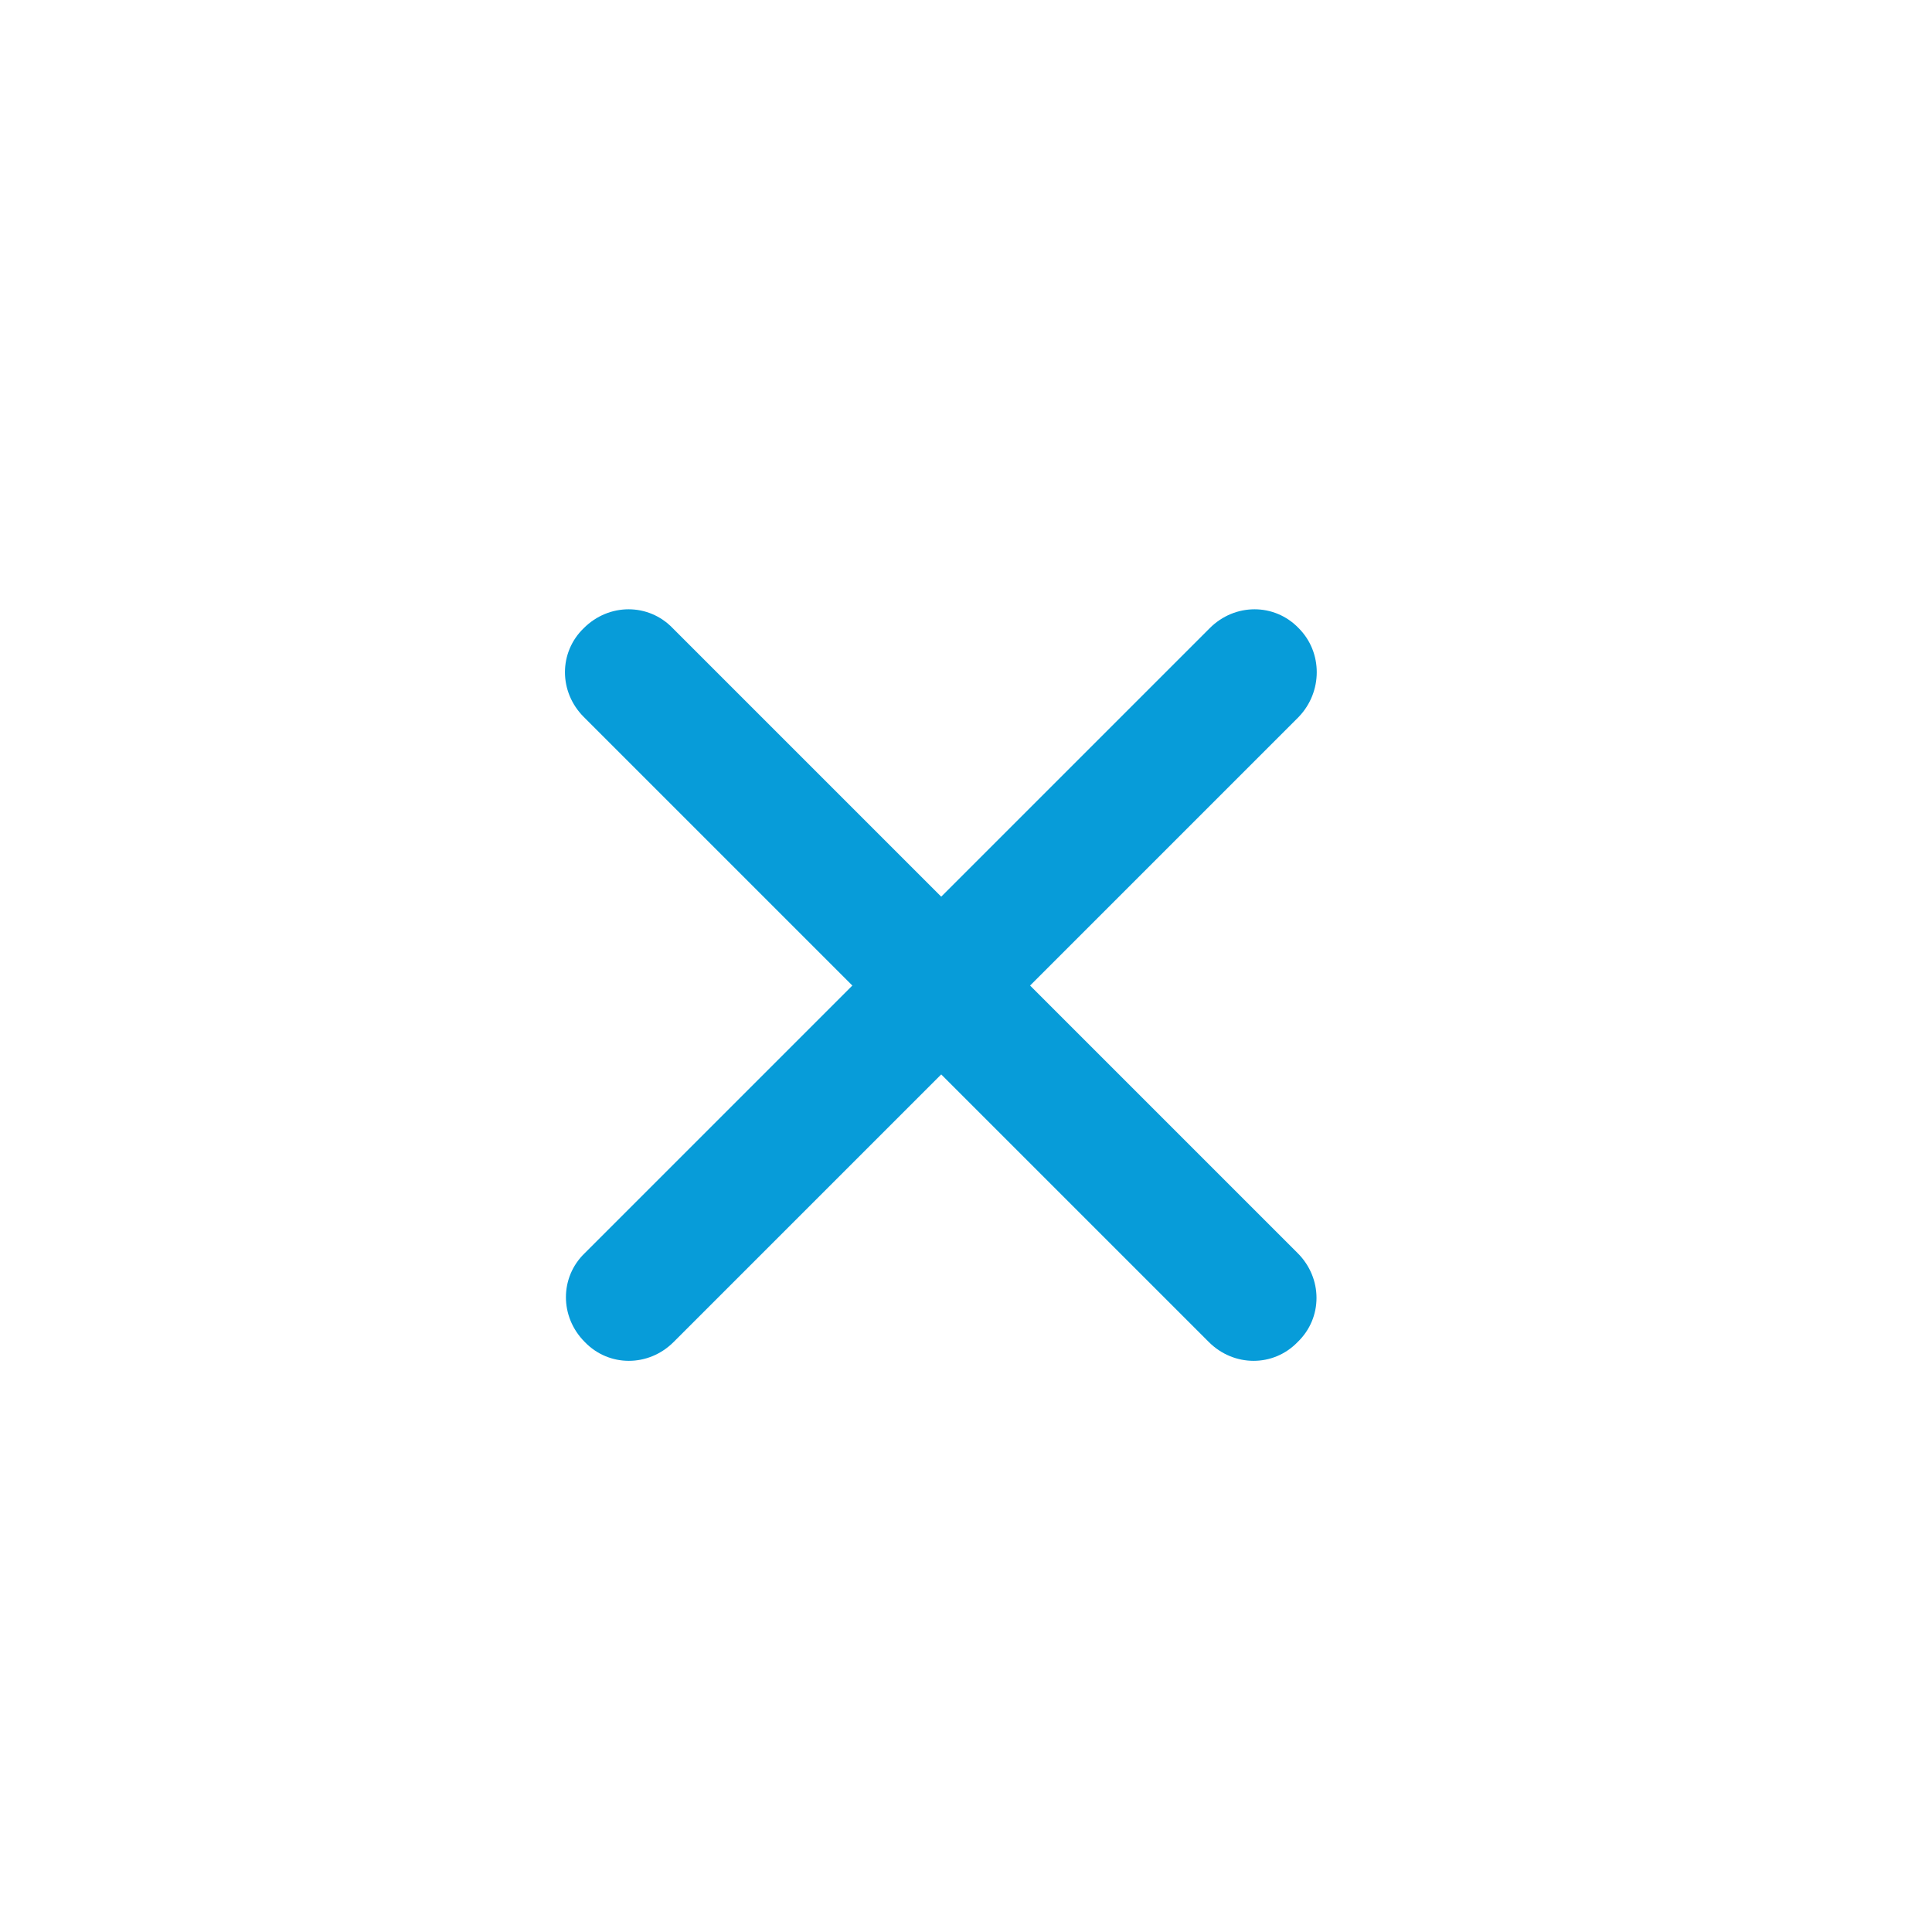
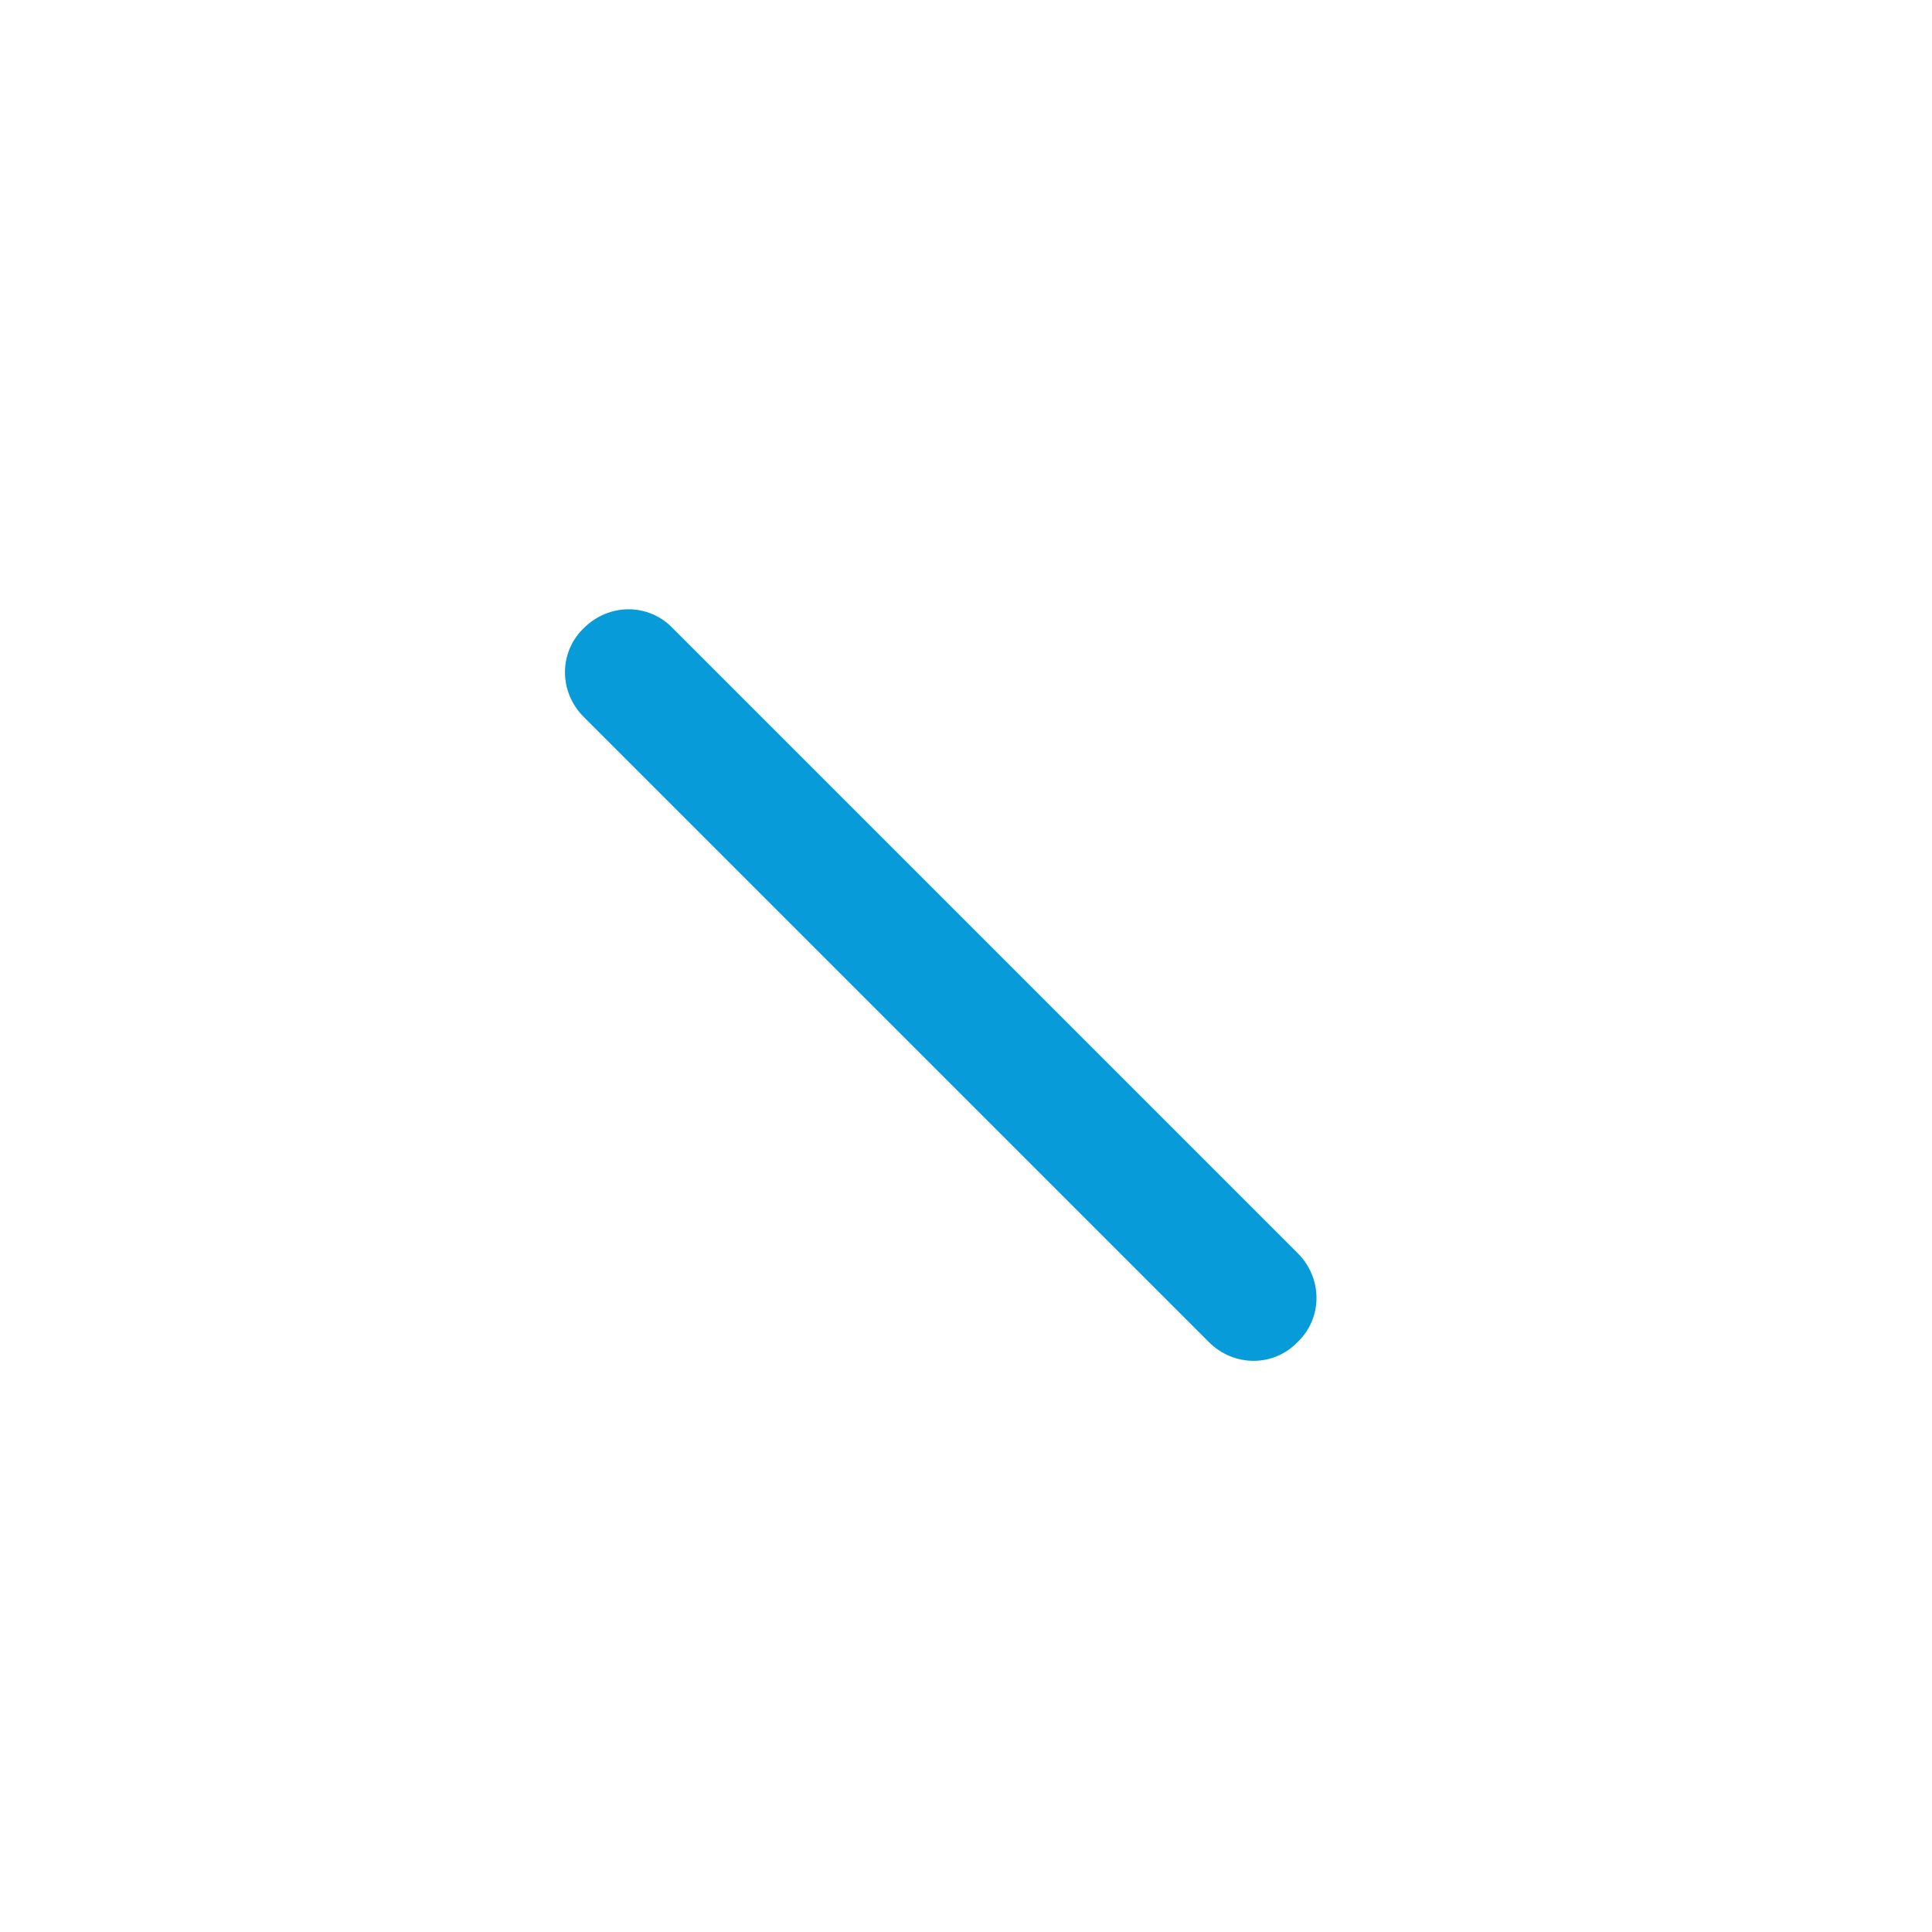
<svg xmlns="http://www.w3.org/2000/svg" version="1.1" id="Ebene_1" x="0px" y="0px" viewBox="0 0 200 200" style="enable-background:new 0 0 200 200;" xml:space="preserve">
  <style type="text/css">
	.st0{fill:#079CD9;}
</style>
  <g id="Gruppe_39" transform="translate(-1270.666 -28.877)">
    <g id="Linie_10">
      <path class="st0" d="M1395.8,167.8l-64.7-64.7c-2.6-2.6-2.6-6.7,0-9.2c2.6-2.6,6.7-2.6,9.2,0l64.7,64.7c2.6,2.6,2.6,6.7,0,9.2    C1402.5,170.4,1398.4,170.4,1395.8,167.8z" />
    </g>
    <g id="Linie_10_00000020396740252479834490000001136115454865183361_">
-       <path class="st0" d="M1405.1,103.1l-64.7,64.7c-2.6,2.6-6.7,2.6-9.2,0c-2.6-2.6-2.6-6.7,0-9.2l64.7-64.7c2.6-2.6,6.7-2.6,9.2,0    C1407.6,96.4,1407.6,100.5,1405.1,103.1z" />
-     </g>
+       </g>
  </g>
</svg>